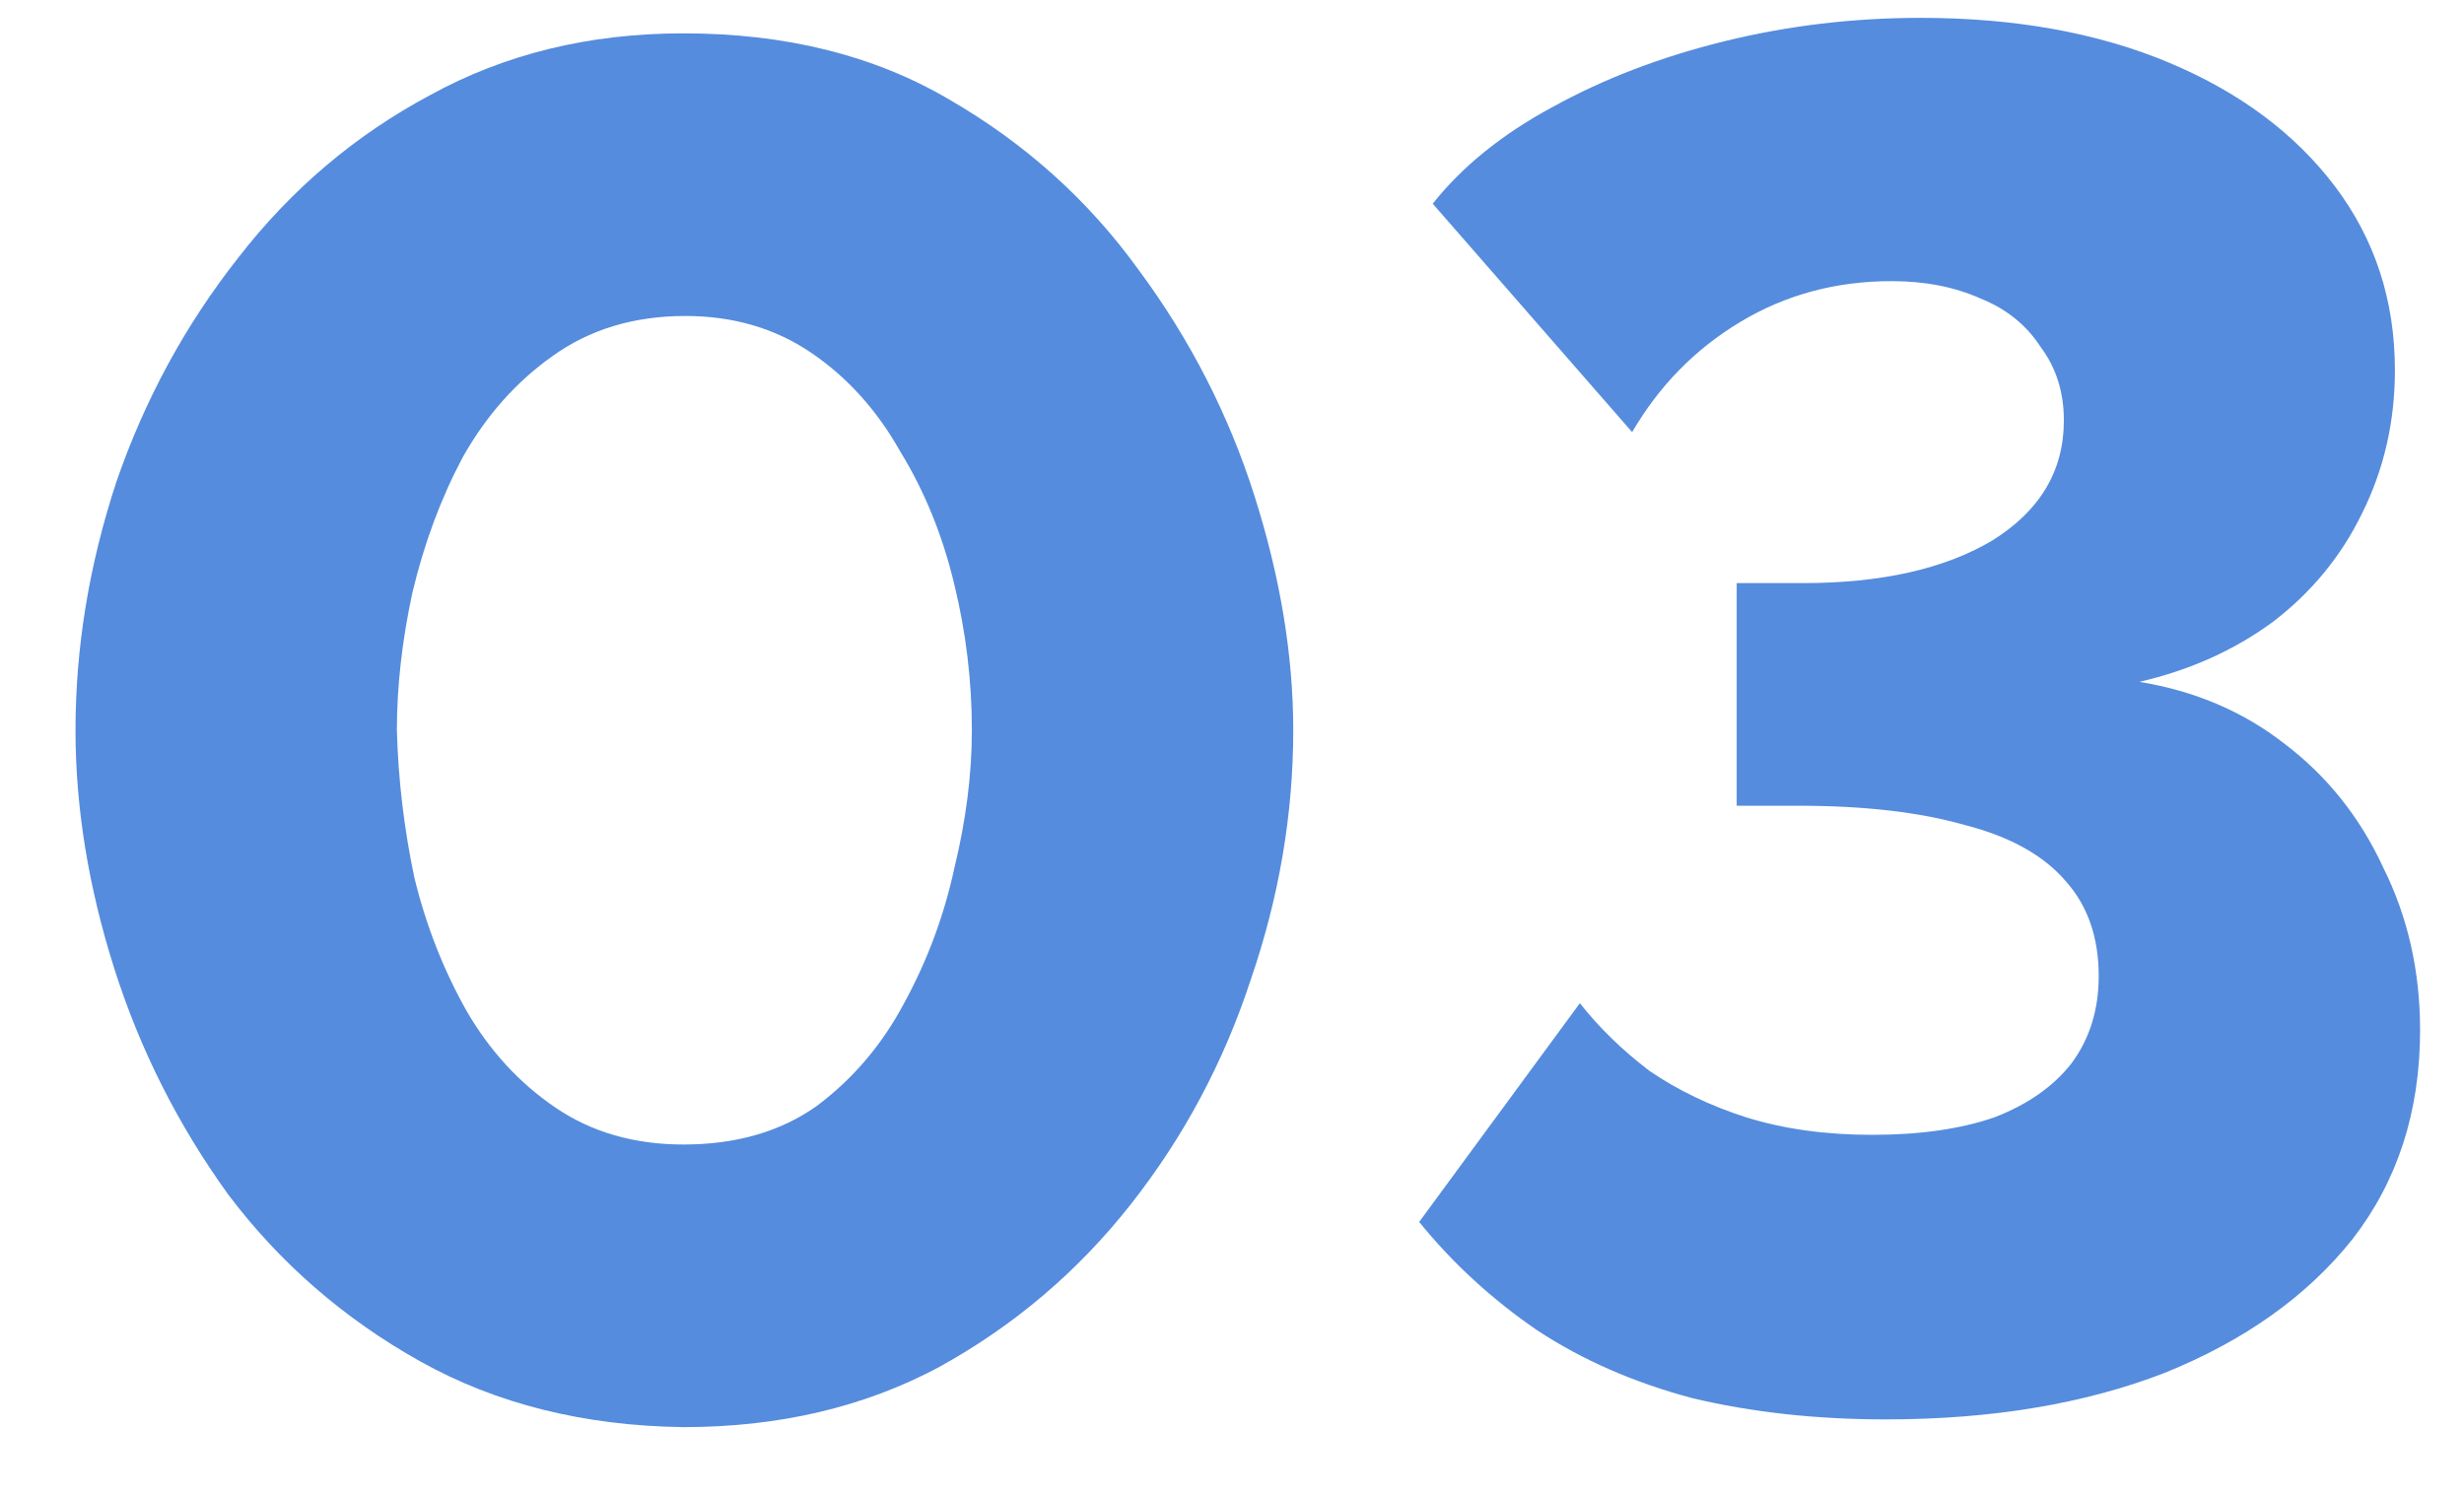
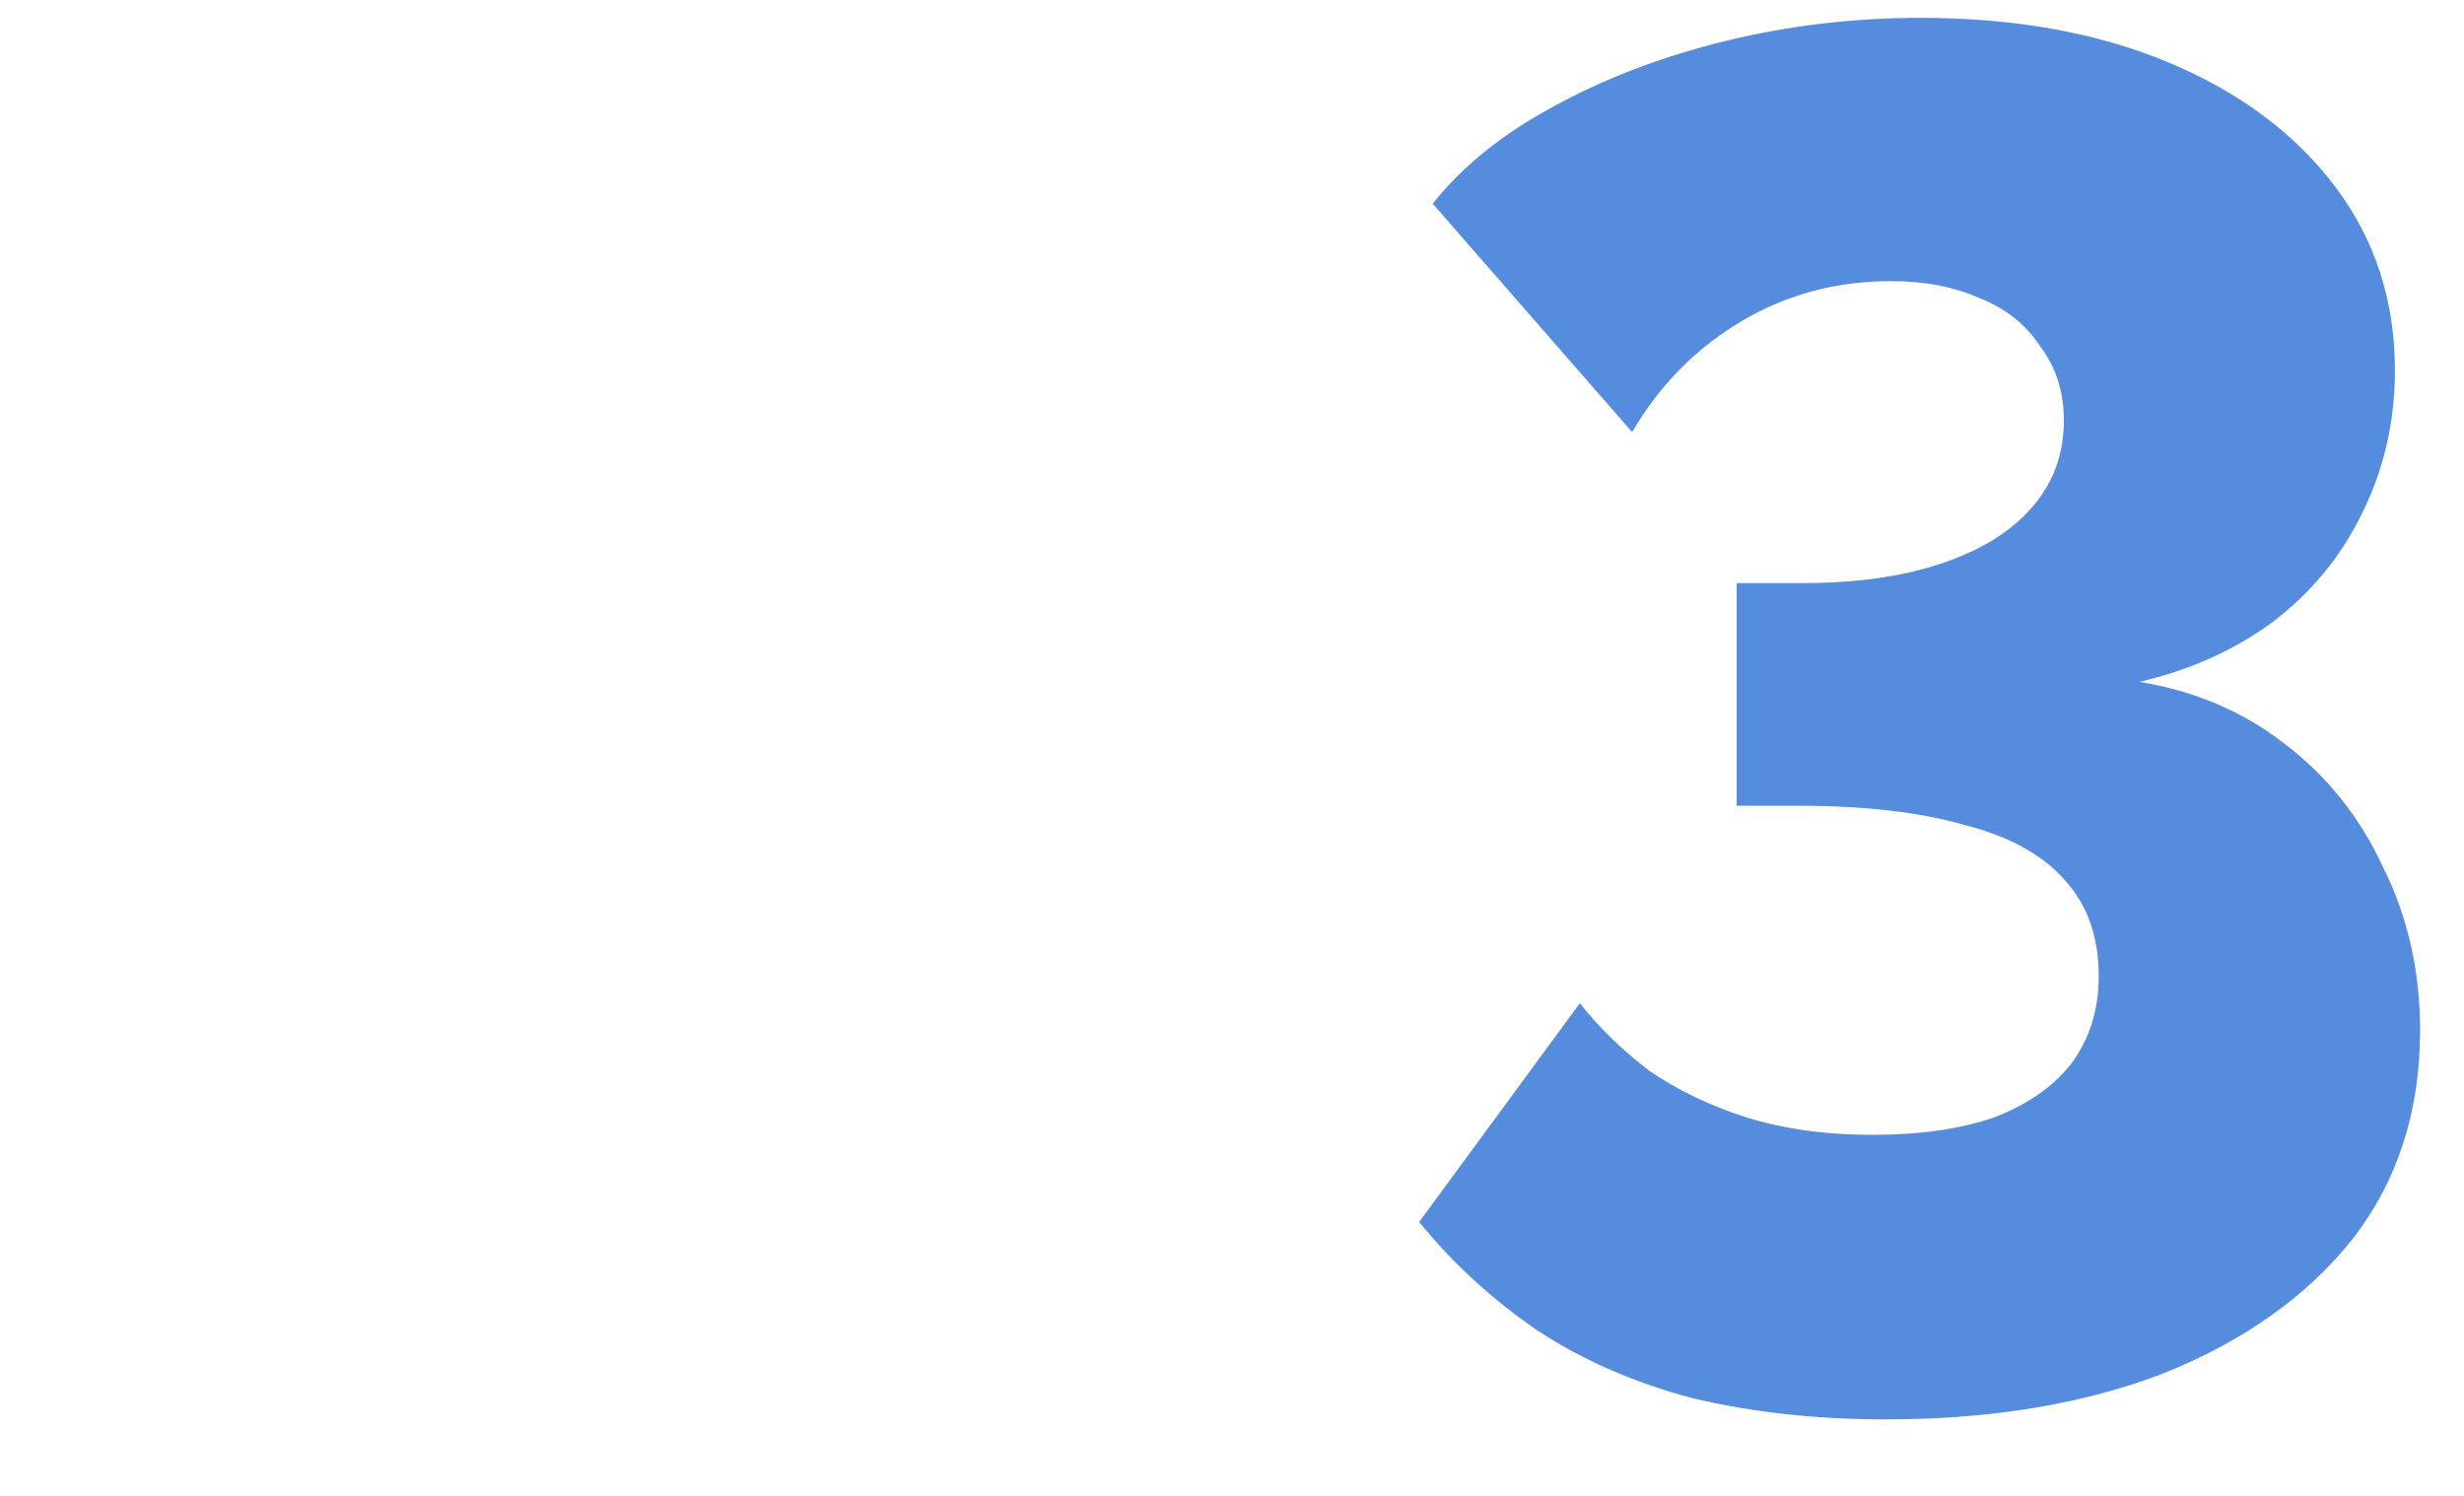
<svg xmlns="http://www.w3.org/2000/svg" width="28" height="17" viewBox="0 0 28 17" fill="none">
  <path d="M21.429 16.131C20.637 16.131 19.903 16.05 19.229 15.889C18.569 15.713 17.982 15.457 17.469 15.119C16.955 14.767 16.508 14.357 16.127 13.887L17.953 11.401C18.173 11.68 18.437 11.937 18.745 12.171C19.067 12.391 19.434 12.567 19.845 12.699C20.27 12.831 20.747 12.897 21.275 12.897C21.817 12.897 22.279 12.831 22.661 12.699C23.042 12.553 23.335 12.347 23.541 12.083C23.746 11.805 23.849 11.475 23.849 11.093C23.849 10.653 23.724 10.294 23.475 10.015C23.225 9.722 22.844 9.509 22.331 9.377C21.817 9.23 21.187 9.157 20.439 9.157H19.735V6.627H20.483C21.377 6.627 22.096 6.466 22.639 6.143C23.181 5.806 23.453 5.351 23.453 4.779C23.453 4.456 23.365 4.178 23.189 3.943C23.027 3.694 22.8 3.51 22.507 3.393C22.213 3.261 21.876 3.195 21.495 3.195C20.864 3.195 20.292 3.349 19.779 3.657C19.265 3.965 18.855 4.383 18.547 4.911L16.281 2.315C16.618 1.89 17.073 1.523 17.645 1.215C18.231 0.892 18.884 0.643 19.603 0.467C20.321 0.291 21.062 0.203 21.825 0.203C22.895 0.203 23.834 0.372 24.641 0.709C25.447 1.046 26.078 1.516 26.533 2.117C26.987 2.718 27.215 3.415 27.215 4.207C27.215 4.794 27.09 5.336 26.841 5.835C26.606 6.319 26.269 6.73 25.829 7.067C25.389 7.39 24.883 7.617 24.311 7.749C24.941 7.852 25.491 8.086 25.961 8.453C26.445 8.82 26.819 9.289 27.083 9.861C27.361 10.418 27.501 11.034 27.501 11.709C27.501 12.633 27.244 13.425 26.731 14.085C26.217 14.73 25.506 15.236 24.597 15.603C23.687 15.955 22.631 16.131 21.429 16.131Z" fill="#558CDD" />
-   <path d="M7.766 16.219C6.637 16.204 5.639 15.955 4.774 15.471C3.909 14.987 3.183 14.356 2.596 13.579C2.024 12.787 1.591 11.929 1.298 11.005C1.005 10.081 0.858 9.179 0.858 8.299C0.858 7.36 1.012 6.422 1.32 5.483C1.643 4.544 2.105 3.694 2.706 2.931C3.307 2.154 4.033 1.538 4.884 1.083C5.735 0.614 6.695 0.379 7.766 0.379C8.925 0.379 9.929 0.628 10.78 1.127C11.645 1.626 12.364 2.271 12.936 3.063C13.523 3.855 13.963 4.713 14.256 5.637C14.549 6.561 14.696 7.448 14.696 8.299C14.696 9.252 14.535 10.198 14.212 11.137C13.904 12.076 13.449 12.926 12.848 13.689C12.247 14.452 11.521 15.068 10.67 15.537C9.819 15.992 8.851 16.219 7.766 16.219ZM4.51 8.299C4.525 8.856 4.591 9.414 4.708 9.971C4.84 10.514 5.038 11.02 5.302 11.489C5.566 11.944 5.903 12.31 6.314 12.589C6.725 12.868 7.209 13.007 7.766 13.007C8.367 13.007 8.873 12.86 9.284 12.567C9.695 12.259 10.025 11.87 10.274 11.401C10.538 10.917 10.729 10.404 10.846 9.861C10.978 9.318 11.044 8.798 11.044 8.299C11.044 7.742 10.978 7.192 10.846 6.649C10.714 6.092 10.509 5.586 10.23 5.131C9.966 4.662 9.629 4.288 9.218 4.009C8.807 3.73 8.331 3.591 7.788 3.591C7.201 3.591 6.695 3.745 6.27 4.053C5.859 4.346 5.522 4.728 5.258 5.197C5.009 5.666 4.818 6.18 4.686 6.737C4.569 7.28 4.51 7.8 4.51 8.299Z" fill="#558CDD" />
</svg>